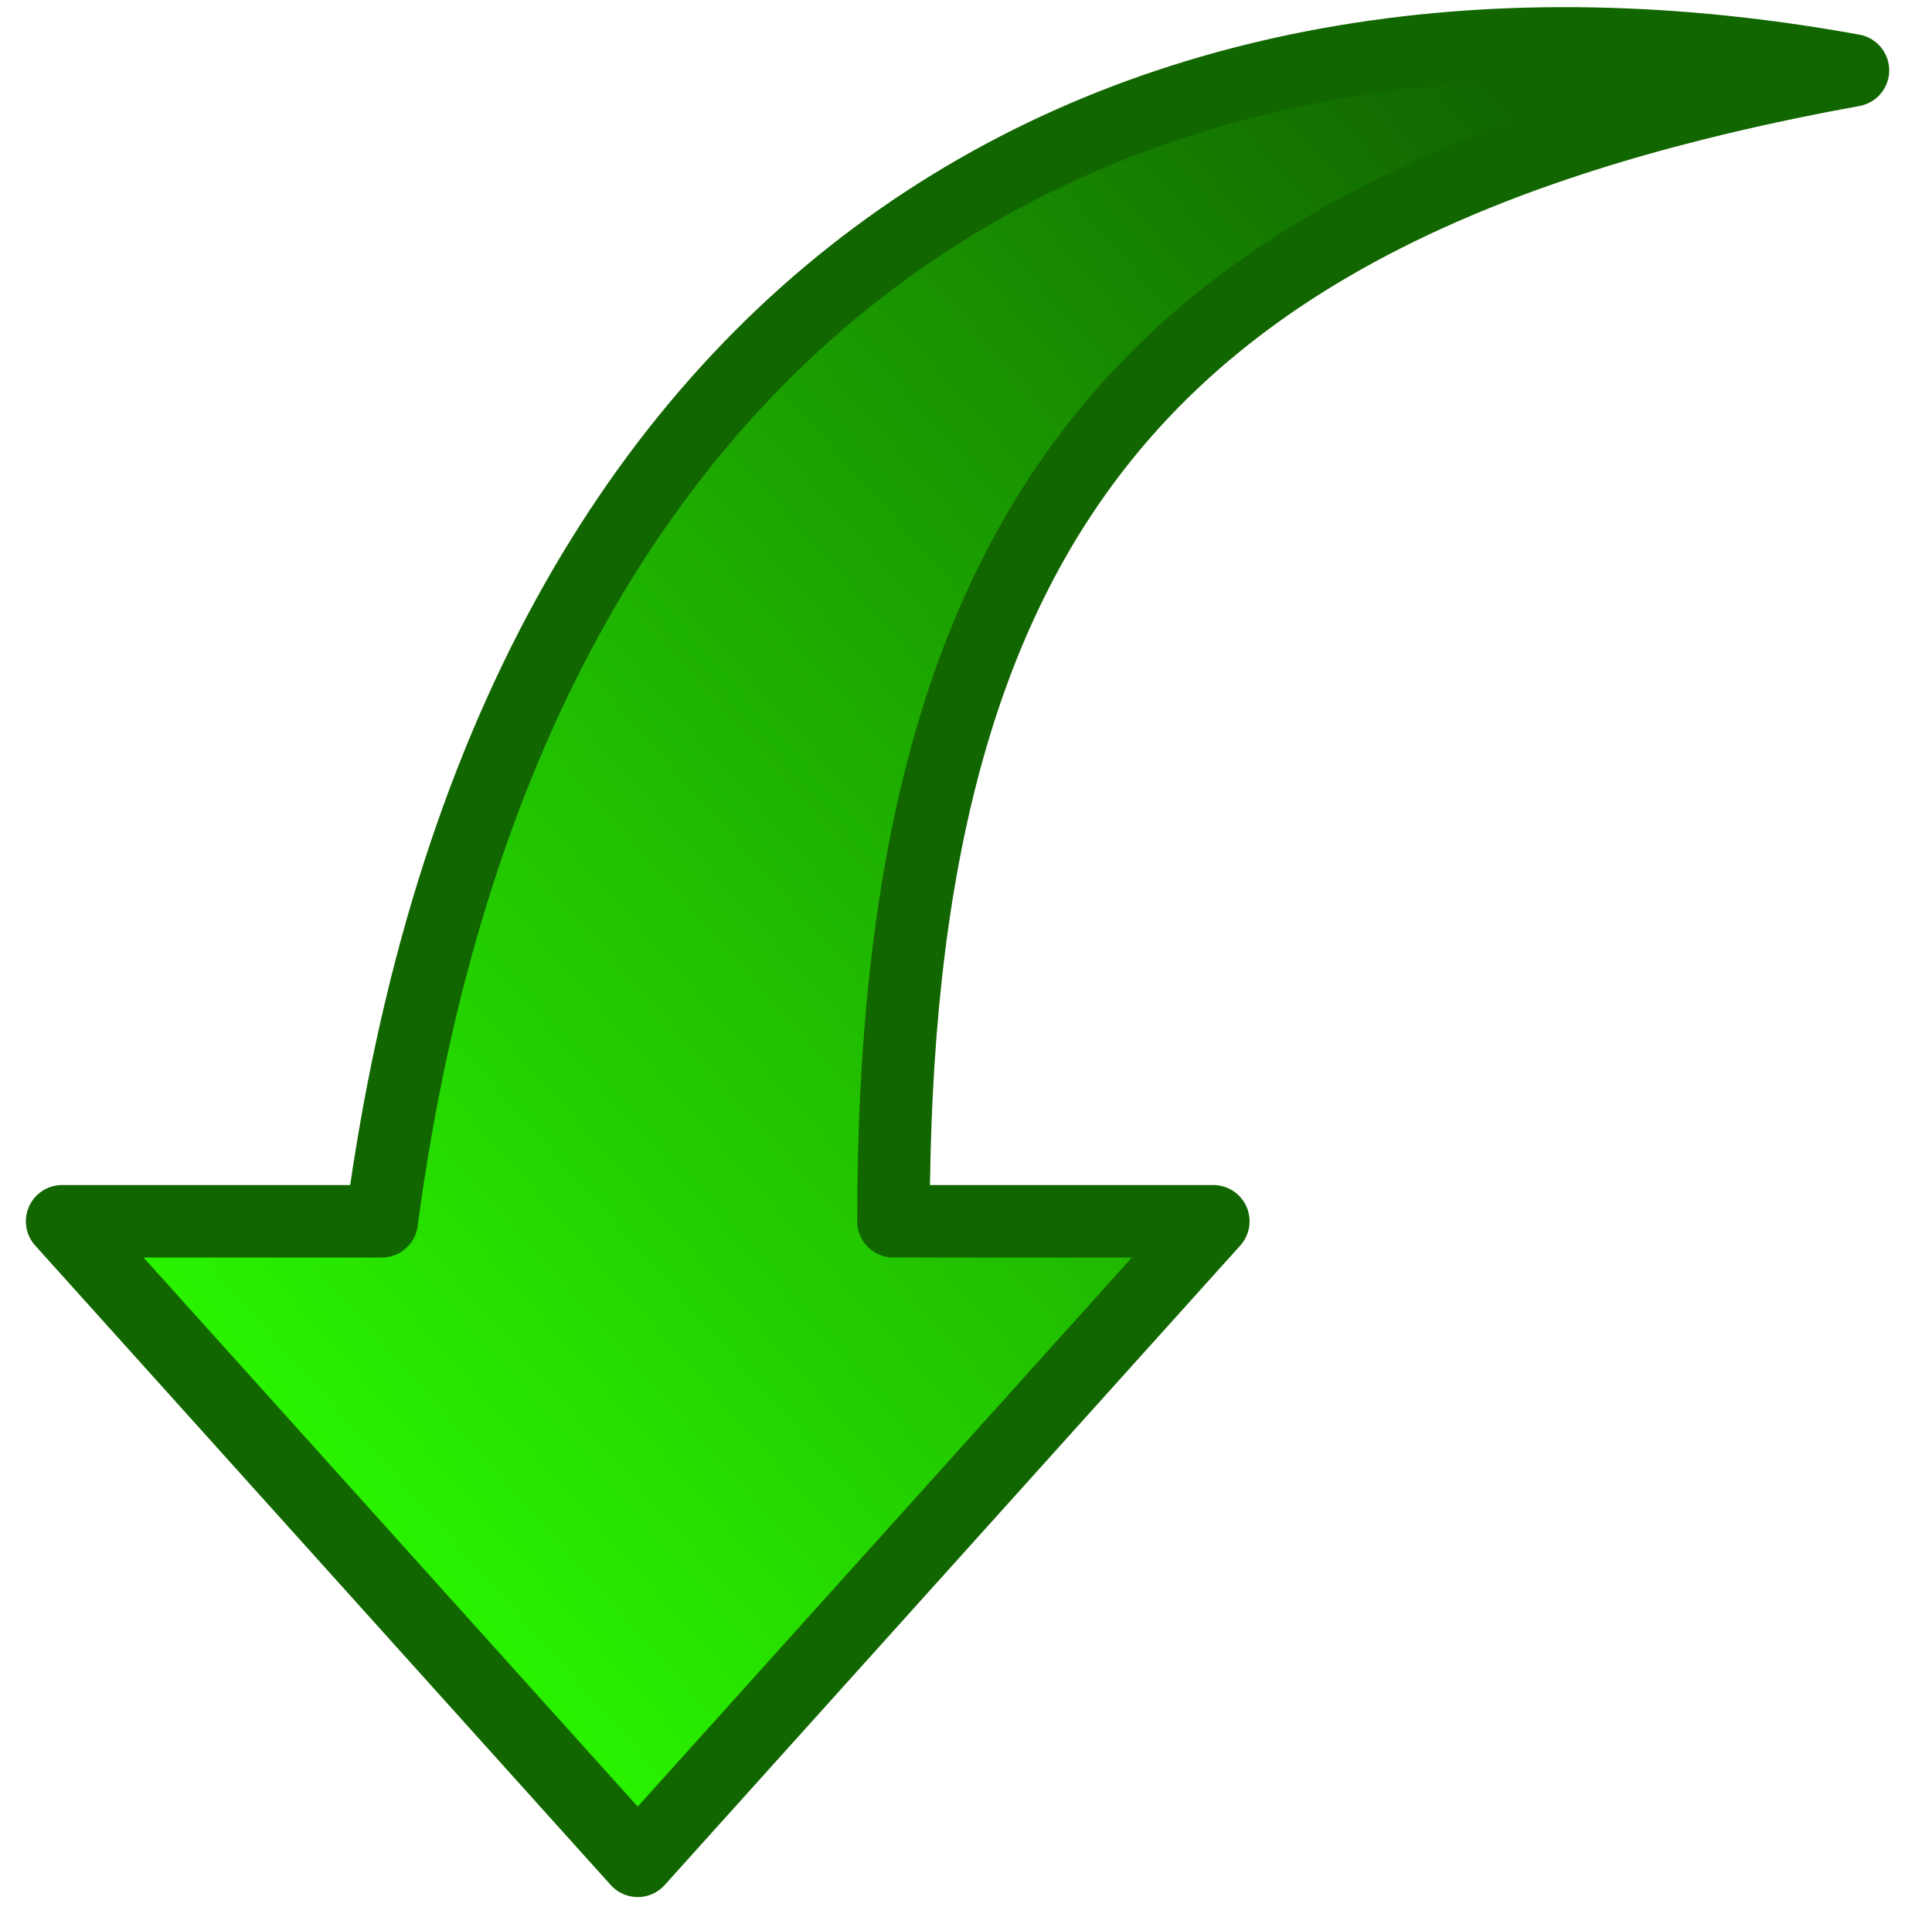
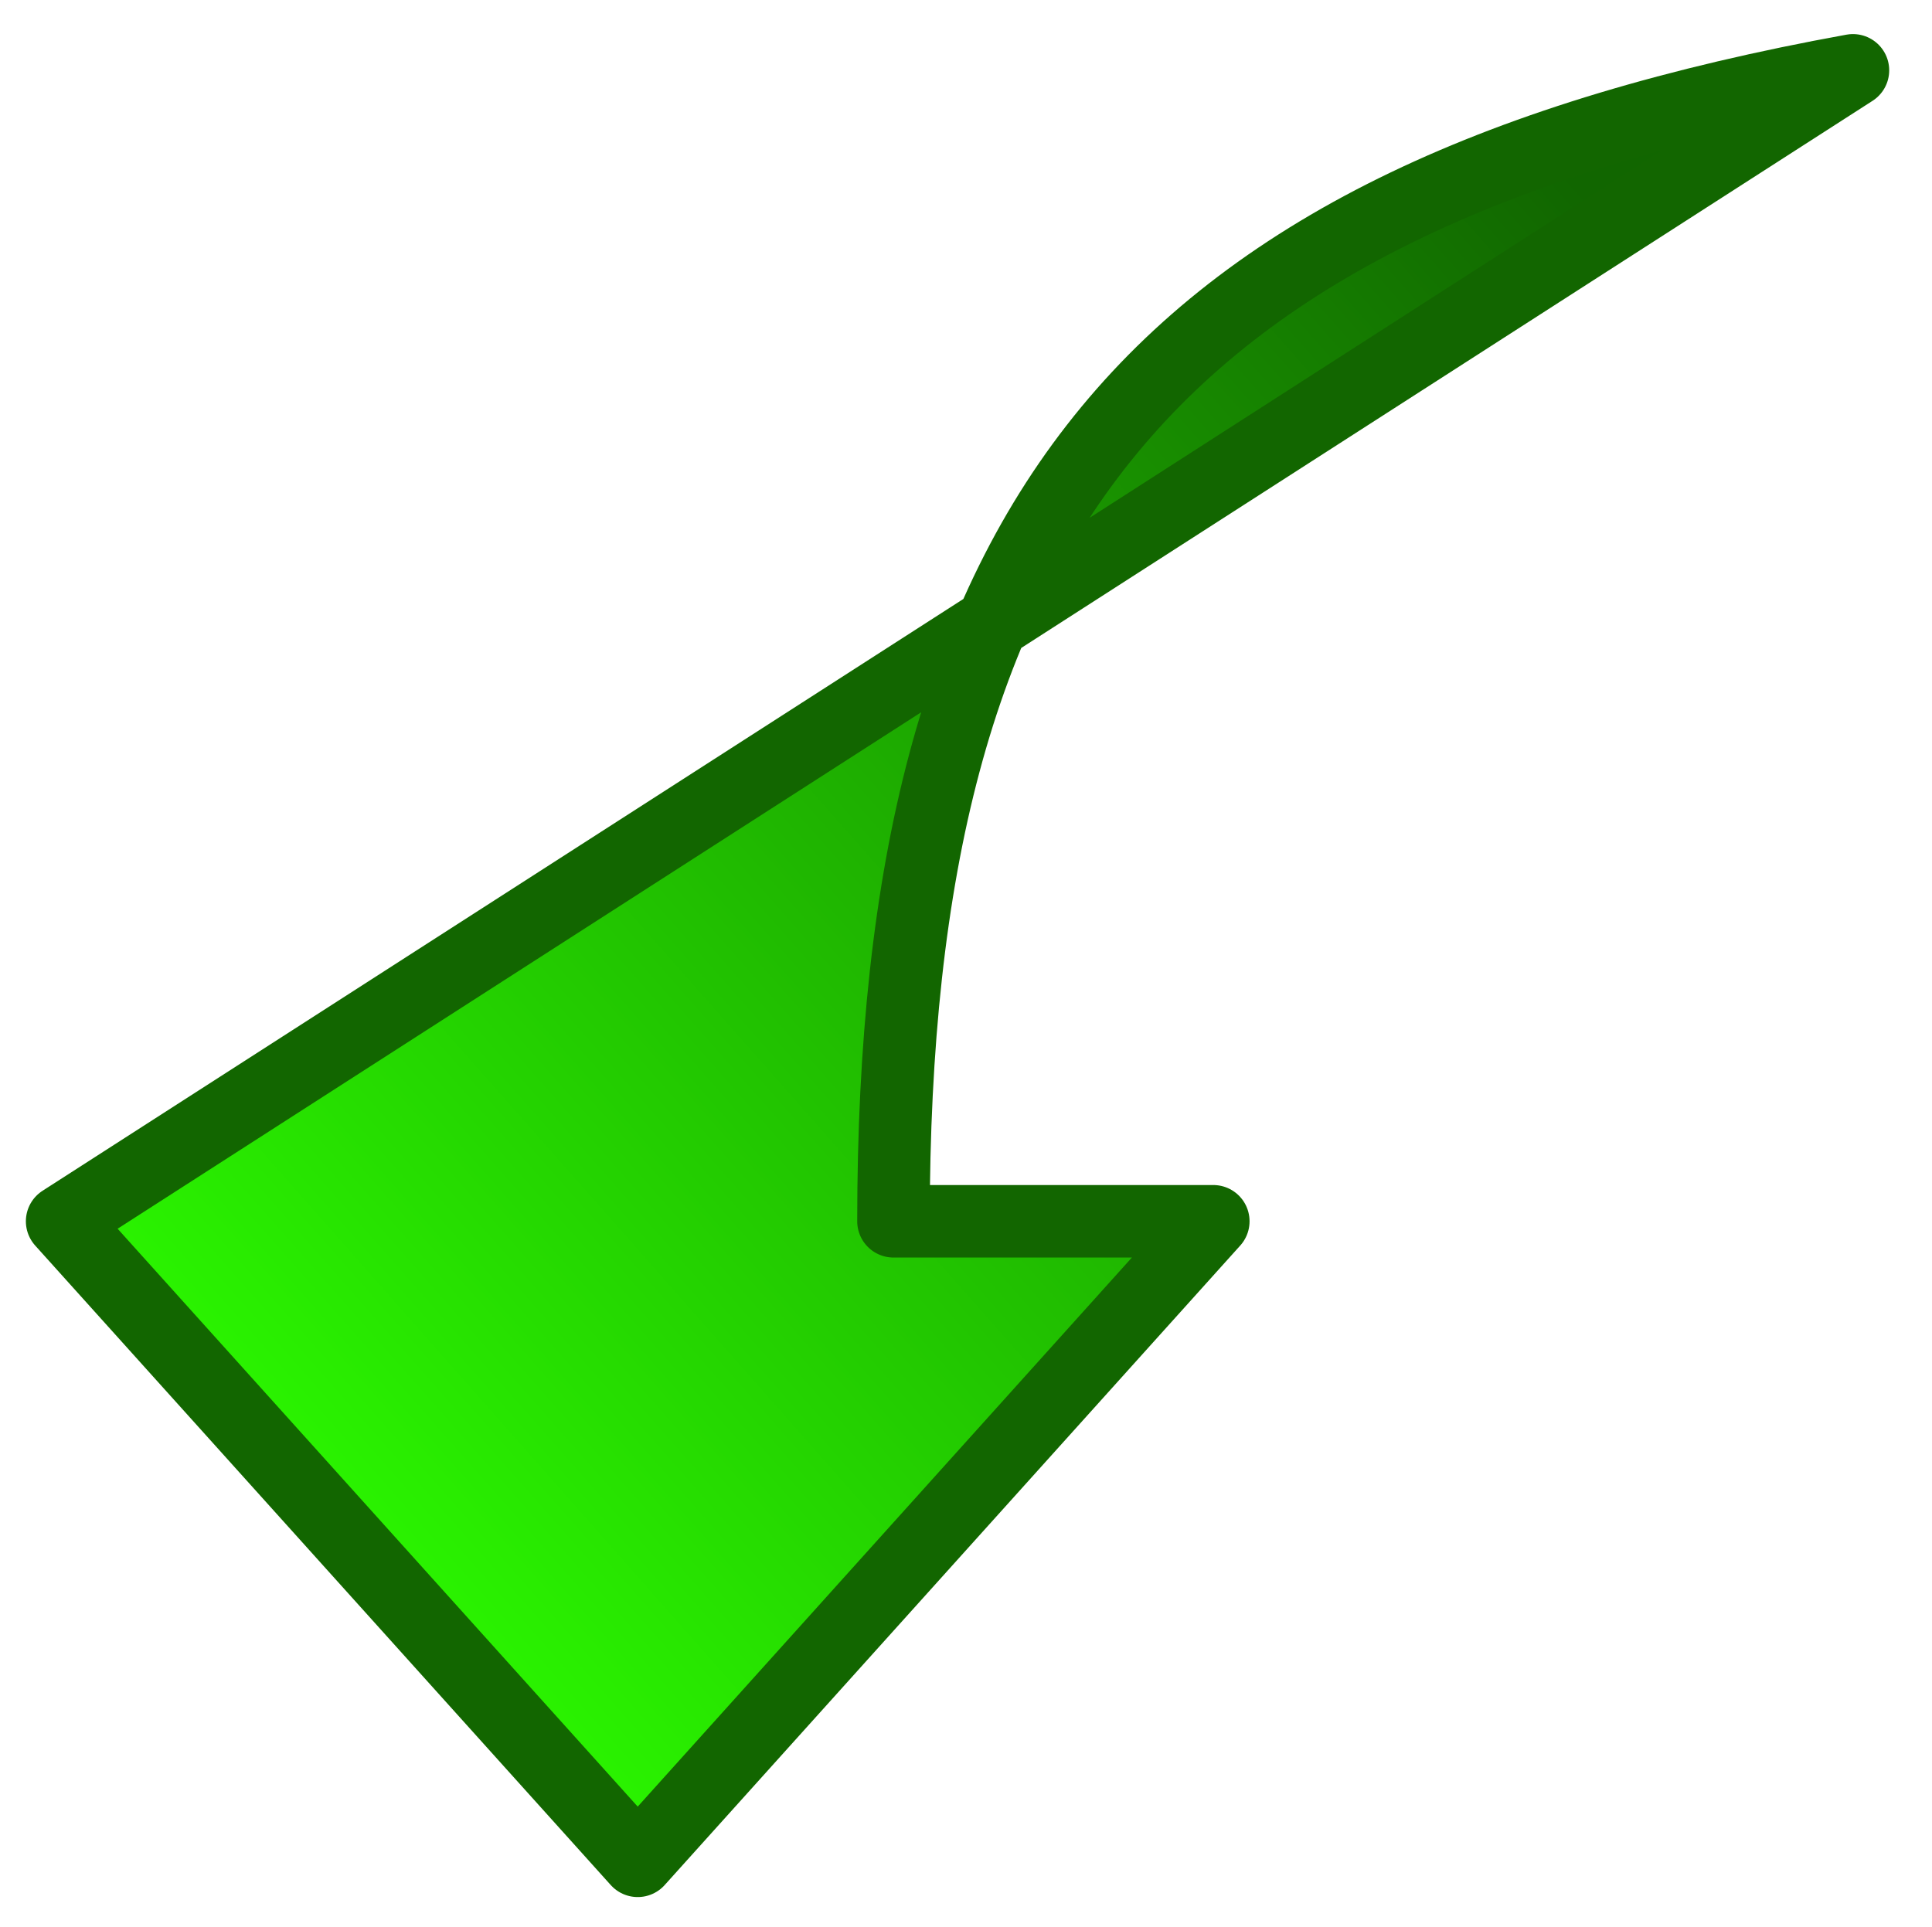
<svg xmlns="http://www.w3.org/2000/svg" xmlns:ns1="http://www.inkscape.org/namespaces/inkscape" xmlns:ns2="http://sodipodi.sourceforge.net/DTD/sodipodi-0.dtd" xmlns:xlink="http://www.w3.org/1999/xlink" width="30.206" height="30.134" viewBox="0 0 7.992 7.973" version="1.1" id="svg49112" ns1:version="1.1.1 (3bf5ae0d25, 2021-09-20)" ns2:docname="Insert.svg" ns1:export-filename="C:\Users\mweiss\diversityworkbench\static\img\DatabaseUpdate.png" ns1:export-xdpi="984.41577" ns1:export-ydpi="984.41577">
  <ns2:namedview id="namedview49114" pagecolor="#ffffff" bordercolor="#666666" borderopacity="1.0" ns1:pageshadow="2" ns1:pageopacity="0.0" ns1:pagecheckerboard="0" ns1:document-units="mm" showgrid="true" ns1:snap-global="true" ns1:zoom="22.627417" ns1:cx="13.191961" ns1:cy="14.782951" ns1:window-width="1920" ns1:window-height="1009" ns1:window-x="-8" ns1:window-y="-8" ns1:window-maximized="1" ns1:current-layer="layer4" units="px" fit-margin-top="0" fit-margin-left="0" fit-margin-right="0" fit-margin-bottom="0">
    <ns1:grid type="xygrid" id="grid49266" originx="-0.008" originy="0.026" />
  </ns2:namedview>
  <defs id="defs49109">
    <linearGradient ns1:collect="always" id="linearGradient1423">
      <stop style="stop-color:#2cff00;stop-opacity:1" offset="0" id="stop1419" />
      <stop style="stop-color:#116600;stop-opacity:1" offset="1" id="stop1421" />
    </linearGradient>
    <linearGradient ns1:collect="always" xlink:href="#linearGradient1423" id="linearGradient1425" x1="2.117" y1="6.35" x2="7.673" y2="0.265" gradientUnits="userSpaceOnUse" gradientTransform="matrix(0,-1,-0.967,0,7.834,9.581)" />
  </defs>
  <g ns1:groupmode="layer" id="layer4" ns1:label="Update" transform="translate(-0.008,0.026)">
-     <path style="fill:url(#linearGradient1425);fill-opacity:1;stroke:#126600;stroke-width:0.3;stroke-linecap:butt;stroke-linejoin:round;stroke-miterlimit:4;stroke-dasharray:none;stroke-opacity:1" d="m 0.265,5.027 2.381,2.646 2.381,-2.646 -1.323,0 c 0,-2.91 1.058,-4.233 3.969,-4.762 C 4.763,-0.265 2.117,1.058 1.587,5.027 Z" id="path2759" ns2:nodetypes="ccccccc" />
+     <path style="fill:url(#linearGradient1425);fill-opacity:1;stroke:#126600;stroke-width:0.3;stroke-linecap:butt;stroke-linejoin:round;stroke-miterlimit:4;stroke-dasharray:none;stroke-opacity:1" d="m 0.265,5.027 2.381,2.646 2.381,-2.646 -1.323,0 c 0,-2.91 1.058,-4.233 3.969,-4.762 Z" id="path2759" ns2:nodetypes="ccccccc" />
  </g>
</svg>